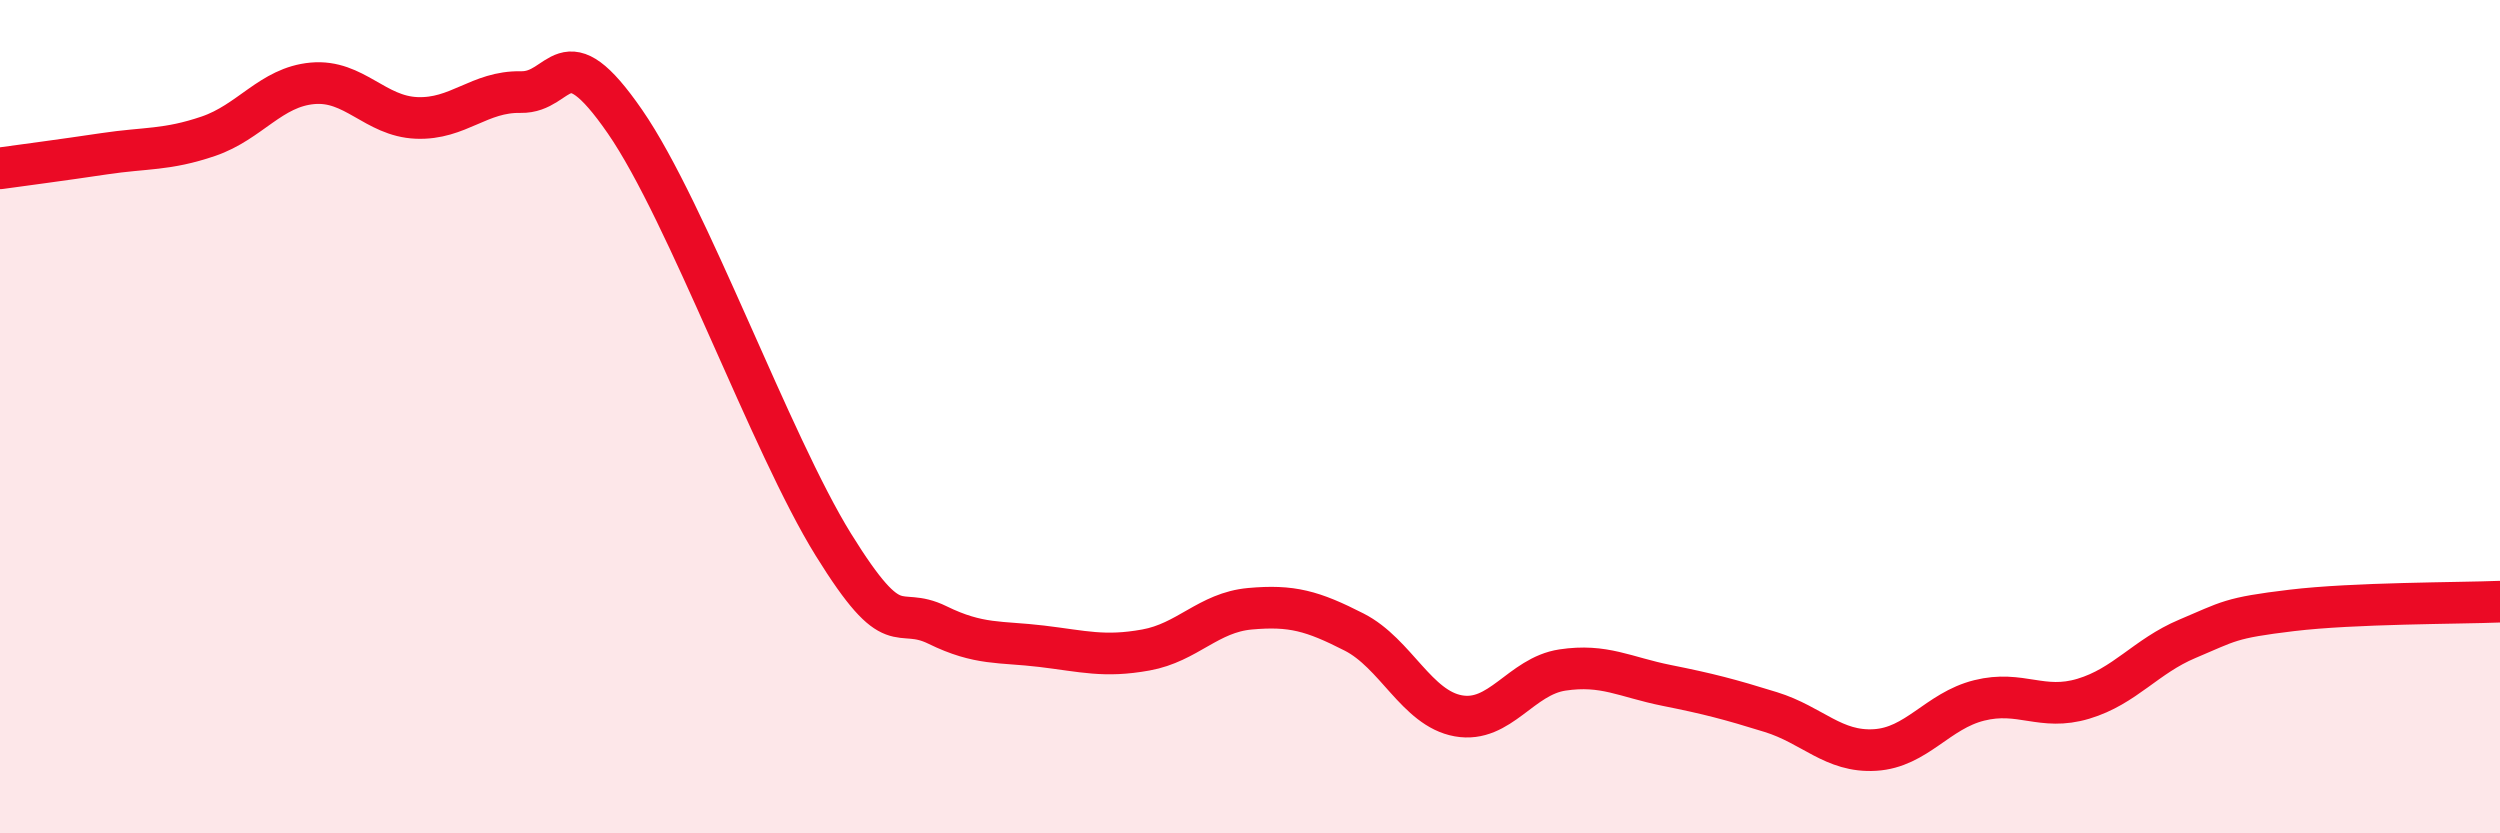
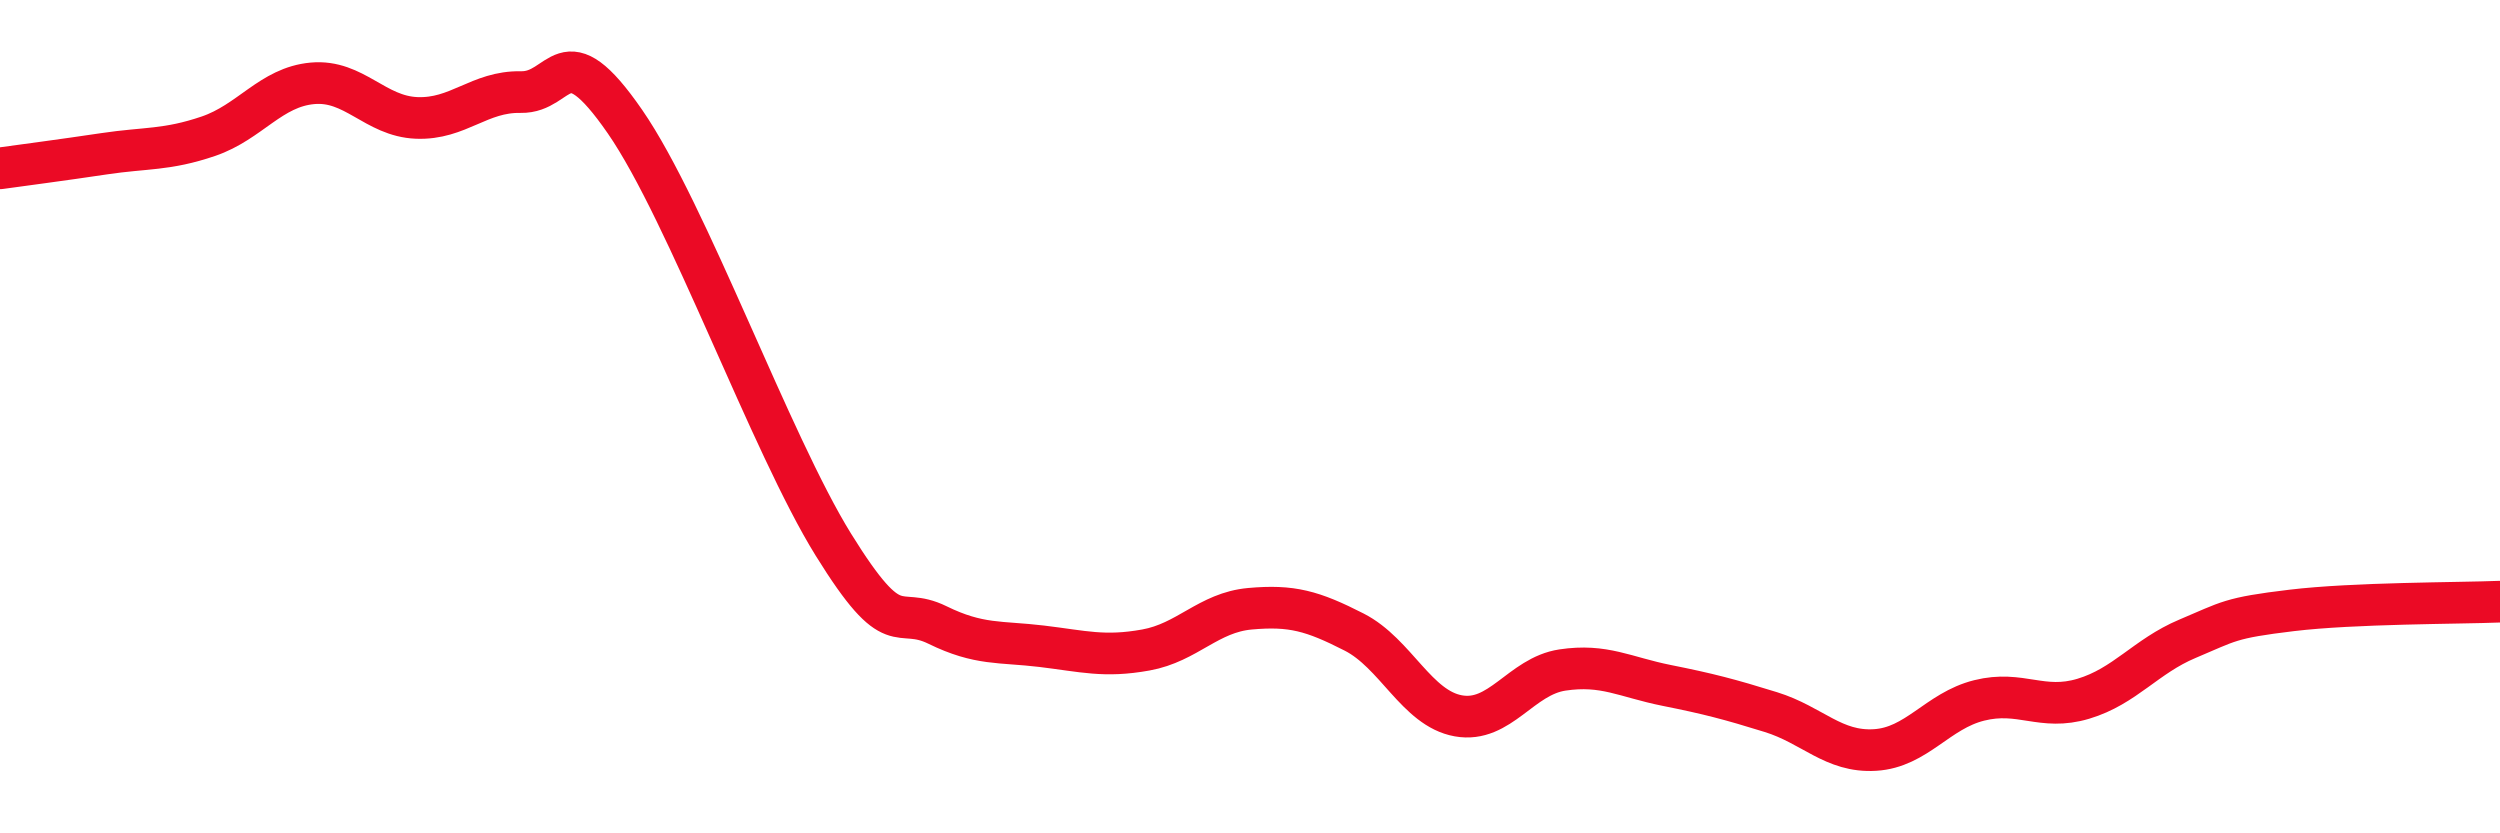
<svg xmlns="http://www.w3.org/2000/svg" width="60" height="20" viewBox="0 0 60 20">
-   <path d="M 0,4.04 C 0.5,3.97 1.5,3.84 2.5,3.69 C 3.5,3.54 4,3.61 5,3.27 C 6,2.93 6.5,2.09 7.5,2 C 8.5,1.91 9,2.79 10,2.83 C 11,2.87 11.5,2.19 12.5,2.21 C 13.5,2.23 13.5,0.75 15,2.92 C 16.5,5.09 18.5,10.65 20,13.07 C 21.5,15.49 21.5,14.51 22.5,15 C 23.5,15.49 24,15.39 25,15.51 C 26,15.63 26.5,15.78 27.5,15.6 C 28.5,15.42 29,14.7 30,14.61 C 31,14.52 31.5,14.66 32.5,15.17 C 33.5,15.68 34,17 35,17.18 C 36,17.36 36.5,16.23 37.5,16.08 C 38.5,15.93 39,16.25 40,16.45 C 41,16.65 41.5,16.78 42.5,17.09 C 43.5,17.4 44,18.06 45,18 C 46,17.94 46.5,17.06 47.5,16.81 C 48.5,16.56 49,17.07 50,16.77 C 51,16.47 51.5,15.75 52.5,15.33 C 53.5,14.91 53.5,14.83 55,14.65 C 56.5,14.47 59,14.48 60,14.44L60 20L0 20Z" fill="#EB0A25" opacity="0.1" stroke-linecap="round" stroke-linejoin="round" />
  <path d="M 0,4.04 C 0.5,3.97 1.5,3.84 2.5,3.69 C 3.5,3.54 4,3.61 5,3.27 C 6,2.93 6.5,2.09 7.5,2 C 8.5,1.91 9,2.79 10,2.83 C 11,2.87 11.5,2.19 12.5,2.21 C 13.5,2.23 13.5,0.75 15,2.92 C 16.5,5.09 18.5,10.65 20,13.07 C 21.5,15.49 21.5,14.51 22.5,15 C 23.5,15.49 24,15.39 25,15.51 C 26,15.63 26.5,15.78 27.5,15.6 C 28.5,15.42 29,14.7 30,14.61 C 31,14.52 31.5,14.66 32.5,15.17 C 33.5,15.68 34,17 35,17.18 C 36,17.36 36.5,16.23 37.5,16.08 C 38.5,15.93 39,16.25 40,16.45 C 41,16.65 41.5,16.78 42.5,17.09 C 43.5,17.4 44,18.06 45,18 C 46,17.94 46.5,17.06 47.5,16.81 C 48.5,16.56 49,17.07 50,16.77 C 51,16.47 51.5,15.75 52.5,15.33 C 53.5,14.91 53.5,14.83 55,14.65 C 56.5,14.47 59,14.48 60,14.44" stroke="#EB0A25" stroke-width="1" fill="none" stroke-linecap="round" stroke-linejoin="round" />
</svg>